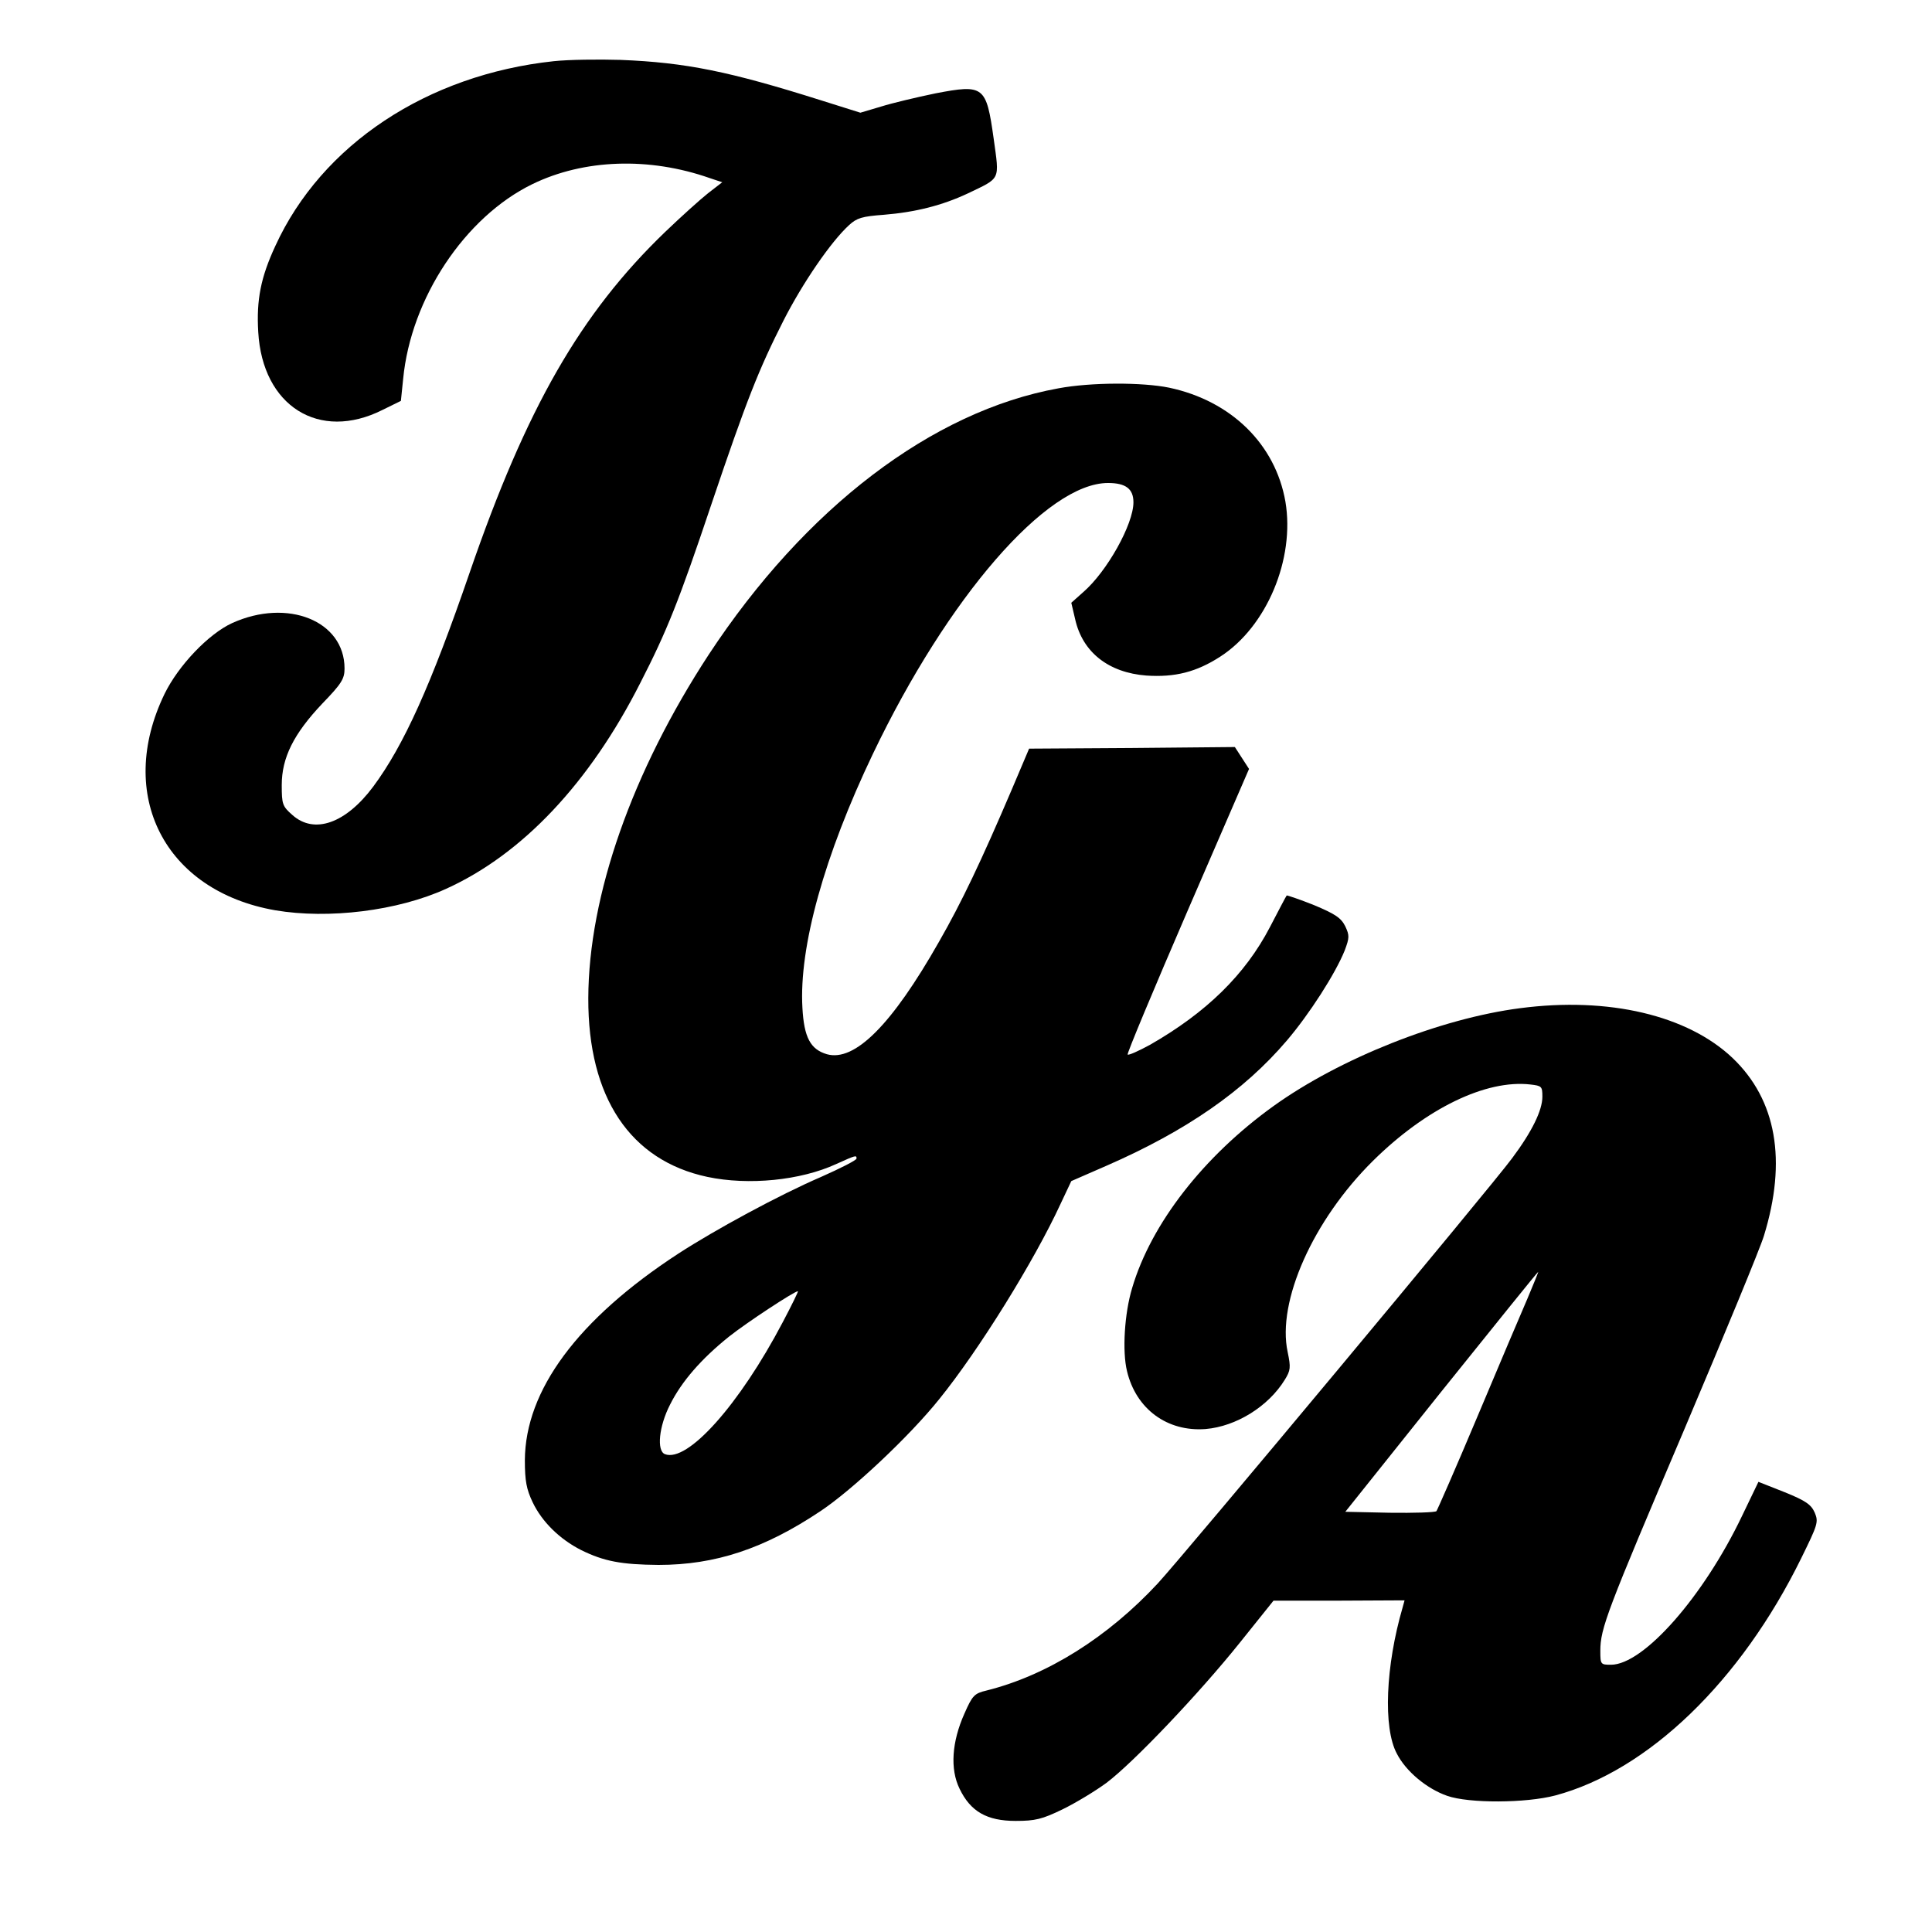
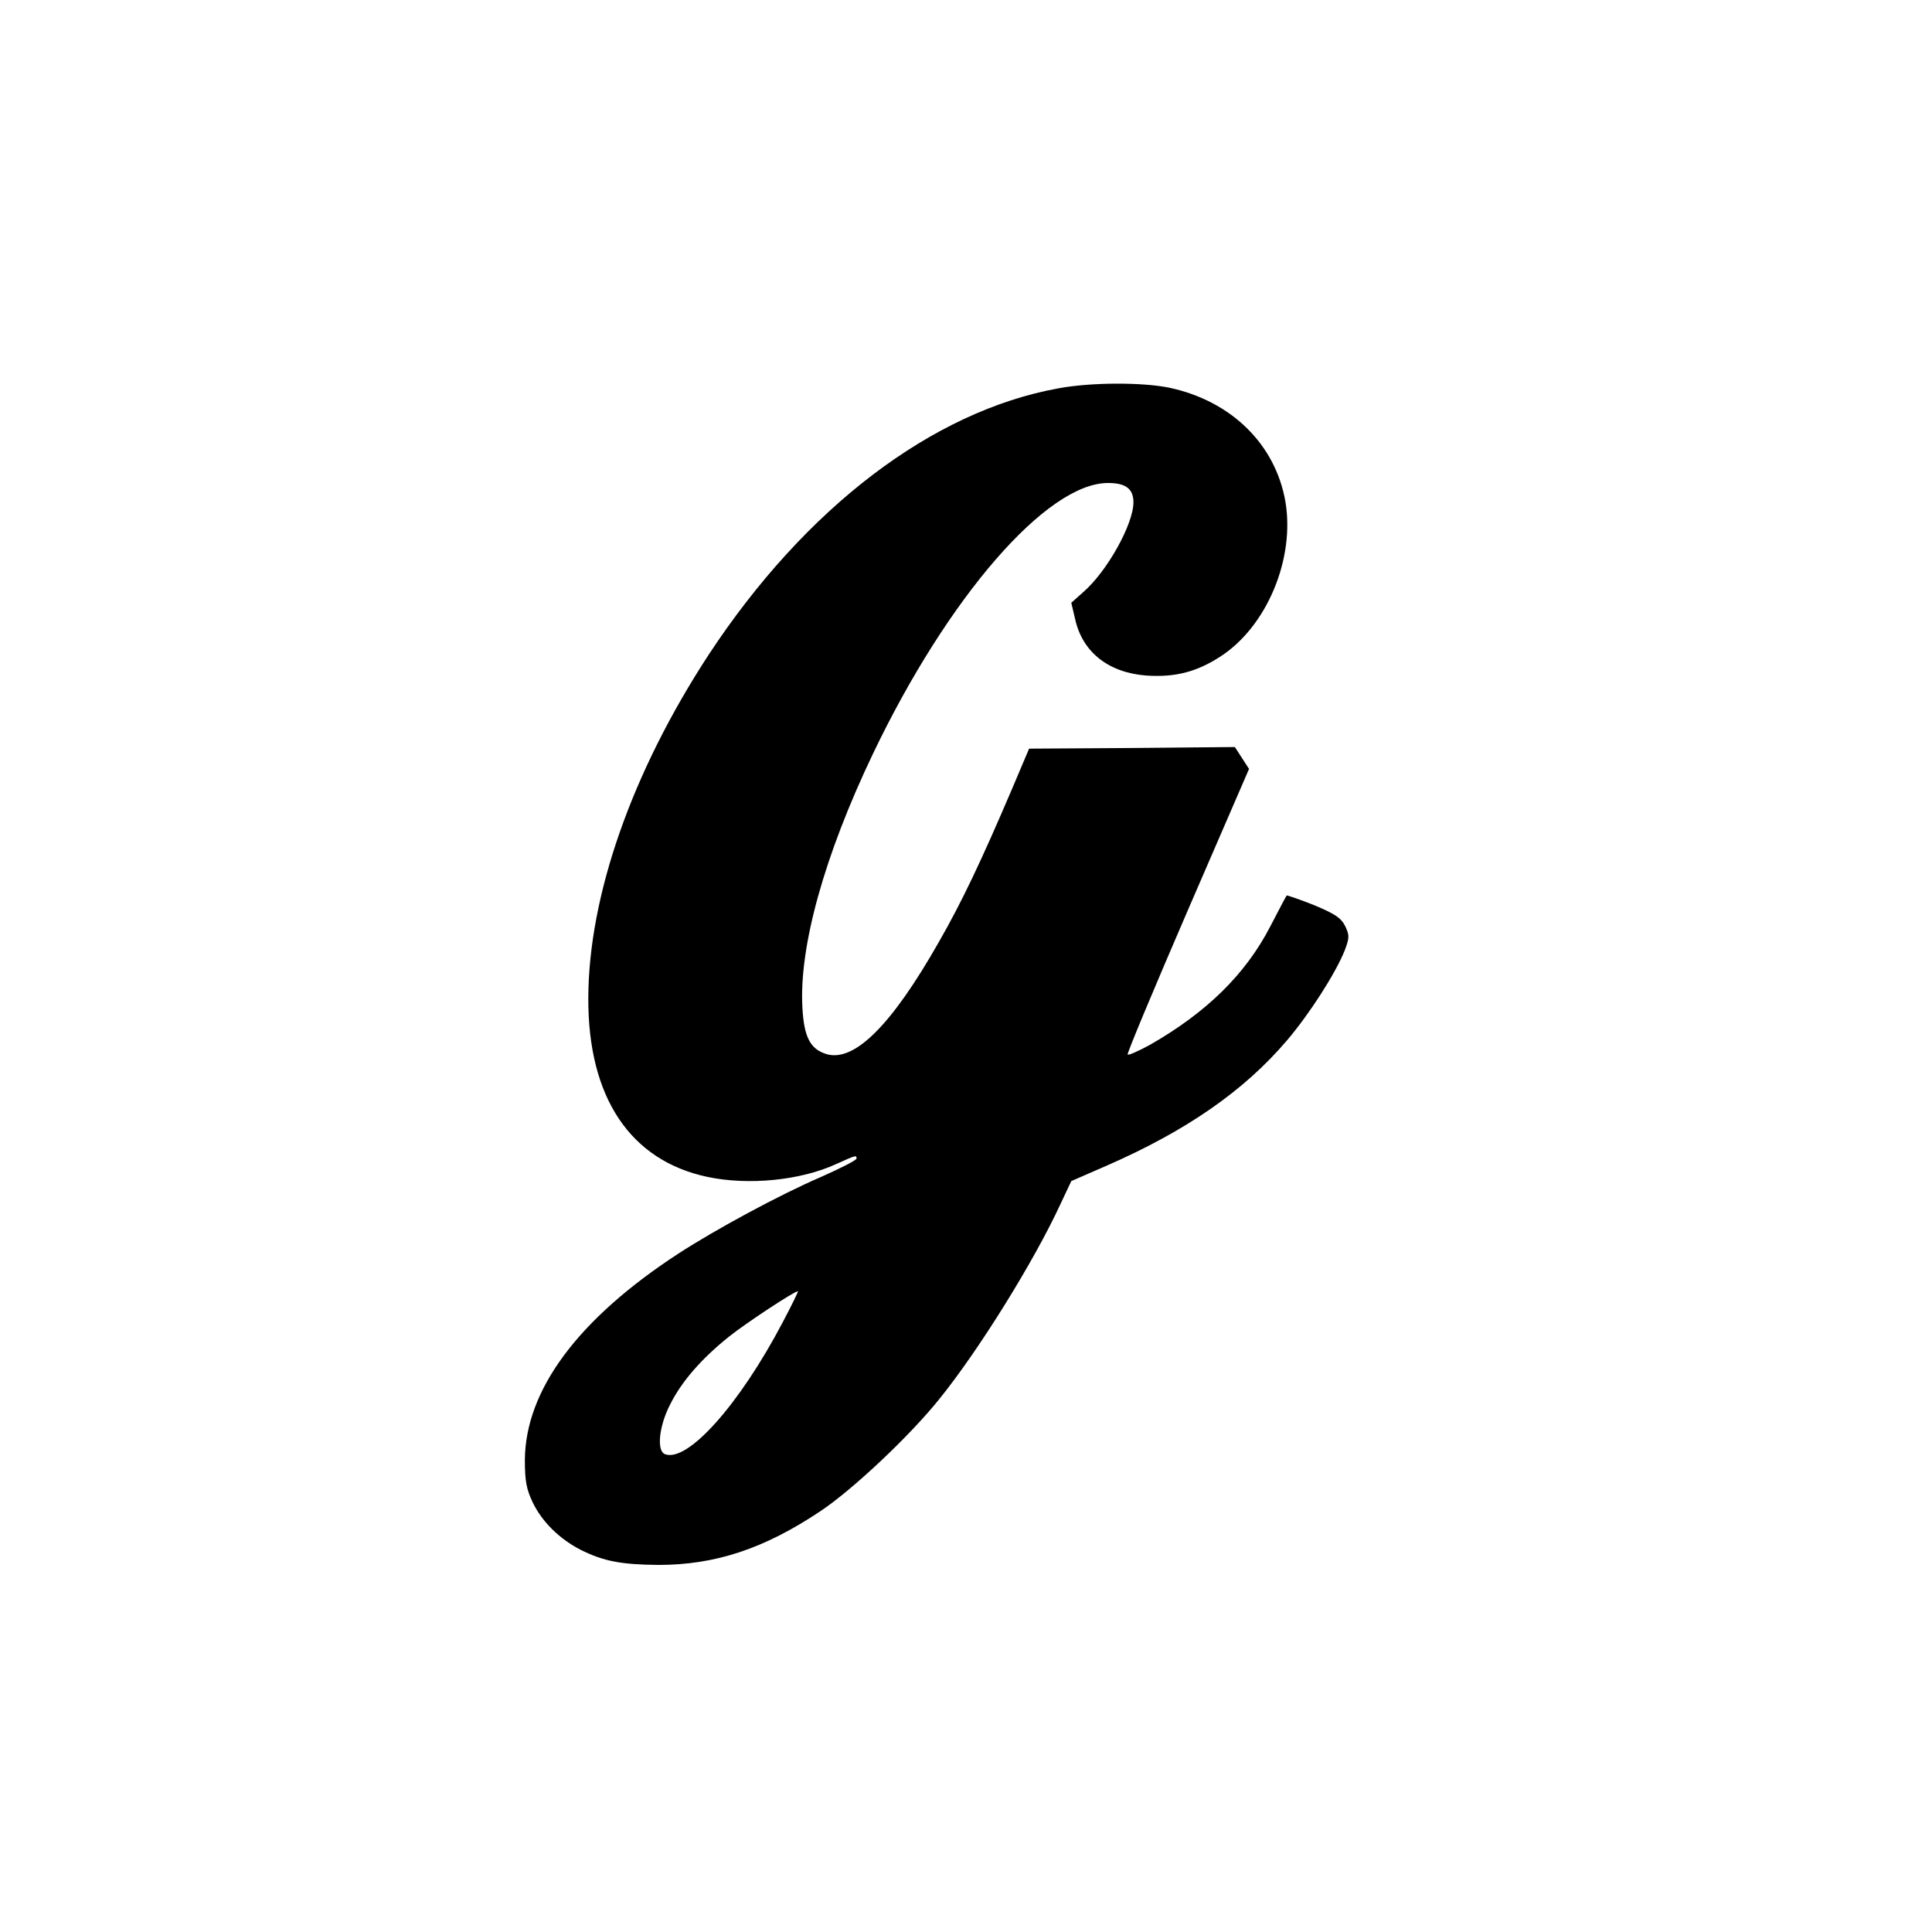
<svg xmlns="http://www.w3.org/2000/svg" version="1.0" width="600pt" height="600pt" viewBox="0 0 600 600" preserveAspectRatio="xMidYMid meet">
  <g transform="translate(0,600) scale(0.1,-0.1)" fill="#000000" stroke="none">
-     <path d="M1720 5810 c-393 -42 -721 -259 -865 -574 -45 -97 -59 -167 -53 -267 13 -230 189 -341 386 -242 l57 28 7 68 c24 251 192 503 401 605 160 78 363 85 551 19 l39 -13 -44 -34 c-24 -19 -84 -73 -133 -120 -263 -253 -431 -546 -607 -1057 -121 -352 -205 -538 -300 -666 -85 -114 -183 -149 -251 -88 -31 27 -33 34 -33 93 0 85 37 159 126 253 60 62 69 77 69 109 0 148 -177 219 -349 141 -74 -34 -167 -132 -210 -220 -152 -314 0 -612 344 -672 165 -28 380 -2 531 67 236 107 445 328 603 640 82 160 119 252 220 553 110 326 148 421 224 571 59 116 147 245 204 297 24 22 40 27 108 32 98 8 181 29 260 66 104 50 99 39 81 170 -23 164 -30 170 -181 141 -58 -12 -134 -30 -169 -41 l-64 -19 -124 39 c-282 89 -418 117 -621 125 -67 2 -160 1 -207 -4z" />
    <path d="M3287 4794 c-392 -71 -786 -371 -1086 -827 -238 -364 -373 -748 -374 -1067 -1 -308 130 -504 370 -555 128 -27 289 -11 400 40 62 28 63 28 63 17 0 -5 -49 -30 -110 -57 -130 -56 -329 -164 -443 -238 -313 -204 -476 -425 -477 -642 0 -64 5 -90 24 -130 29 -61 84 -115 151 -149 71 -35 125 -45 240 -46 176 0 328 50 503 167 99 66 276 232 369 348 123 152 295 429 377 607 l33 70 110 48 c247 108 426 232 559 388 70 82 151 208 180 280 15 40 15 47 2 75 -13 26 -30 38 -97 66 -45 18 -84 31 -85 30 -2 -2 -25 -46 -52 -98 -77 -148 -198 -266 -373 -366 -35 -19 -66 -33 -69 -30 -3 2 81 203 186 446 l191 441 -22 34 -22 34 -320 -3 -319 -2 -53 -125 c-96 -225 -157 -353 -227 -475 -147 -259 -262 -373 -348 -349 -51 15 -71 52 -76 144 -11 189 68 473 219 789 233 487 540 841 730 841 55 0 79 -18 79 -60 0 -68 -82 -215 -156 -279 l-37 -33 12 -51 c23 -103 104 -166 221 -175 89 -6 156 11 230 59 144 93 232 303 202 481 -31 178 -168 313 -361 354 -83 17 -242 17 -344 -2z m-856 -2900 c-135 -257 -296 -437 -366 -410 -26 10 -19 86 16 154 36 72 97 142 183 211 54 43 203 141 214 141 2 0 -19 -43 -47 -96z" />
-     <path d="M4721 2869 c-248 -32 -560 -156 -766 -304 -217 -156 -380 -365 -439 -565 -24 -79 -31 -197 -16 -258 28 -118 125 -189 244 -180 95 8 195 70 246 153 18 29 19 38 9 86 -34 157 79 410 265 594 165 163 351 253 489 237 35 -4 37 -6 37 -38 0 -42 -32 -108 -94 -191 -63 -86 -1018 -1231 -1100 -1320 -156 -168 -344 -286 -532 -333 -38 -9 -44 -15 -69 -72 -39 -87 -45 -172 -15 -233 34 -71 85 -100 174 -100 61 0 82 5 146 36 41 20 102 57 136 82 85 64 289 279 414 435 l105 131 204 0 203 1 -6 -22 c-53 -182 -61 -374 -18 -454 28 -55 93 -109 156 -131 68 -24 245 -23 336 1 288 77 576 354 764 737 51 104 54 112 42 141 -11 25 -27 37 -94 64 l-81 32 -51 -106 c-120 -251 -306 -462 -407 -462 -32 0 -33 1 -33 43 0 70 20 122 260 686 125 295 237 566 248 603 72 234 39 422 -97 552 -140 133 -385 191 -660 155z m23 -901 c-20 -46 -90 -211 -156 -368 -66 -157 -124 -289 -127 -293 -4 -4 -70 -6 -145 -5 l-138 3 298 373 c164 204 299 372 301 372 1 0 -14 -37 -33 -82z" />
  </g>
</svg>